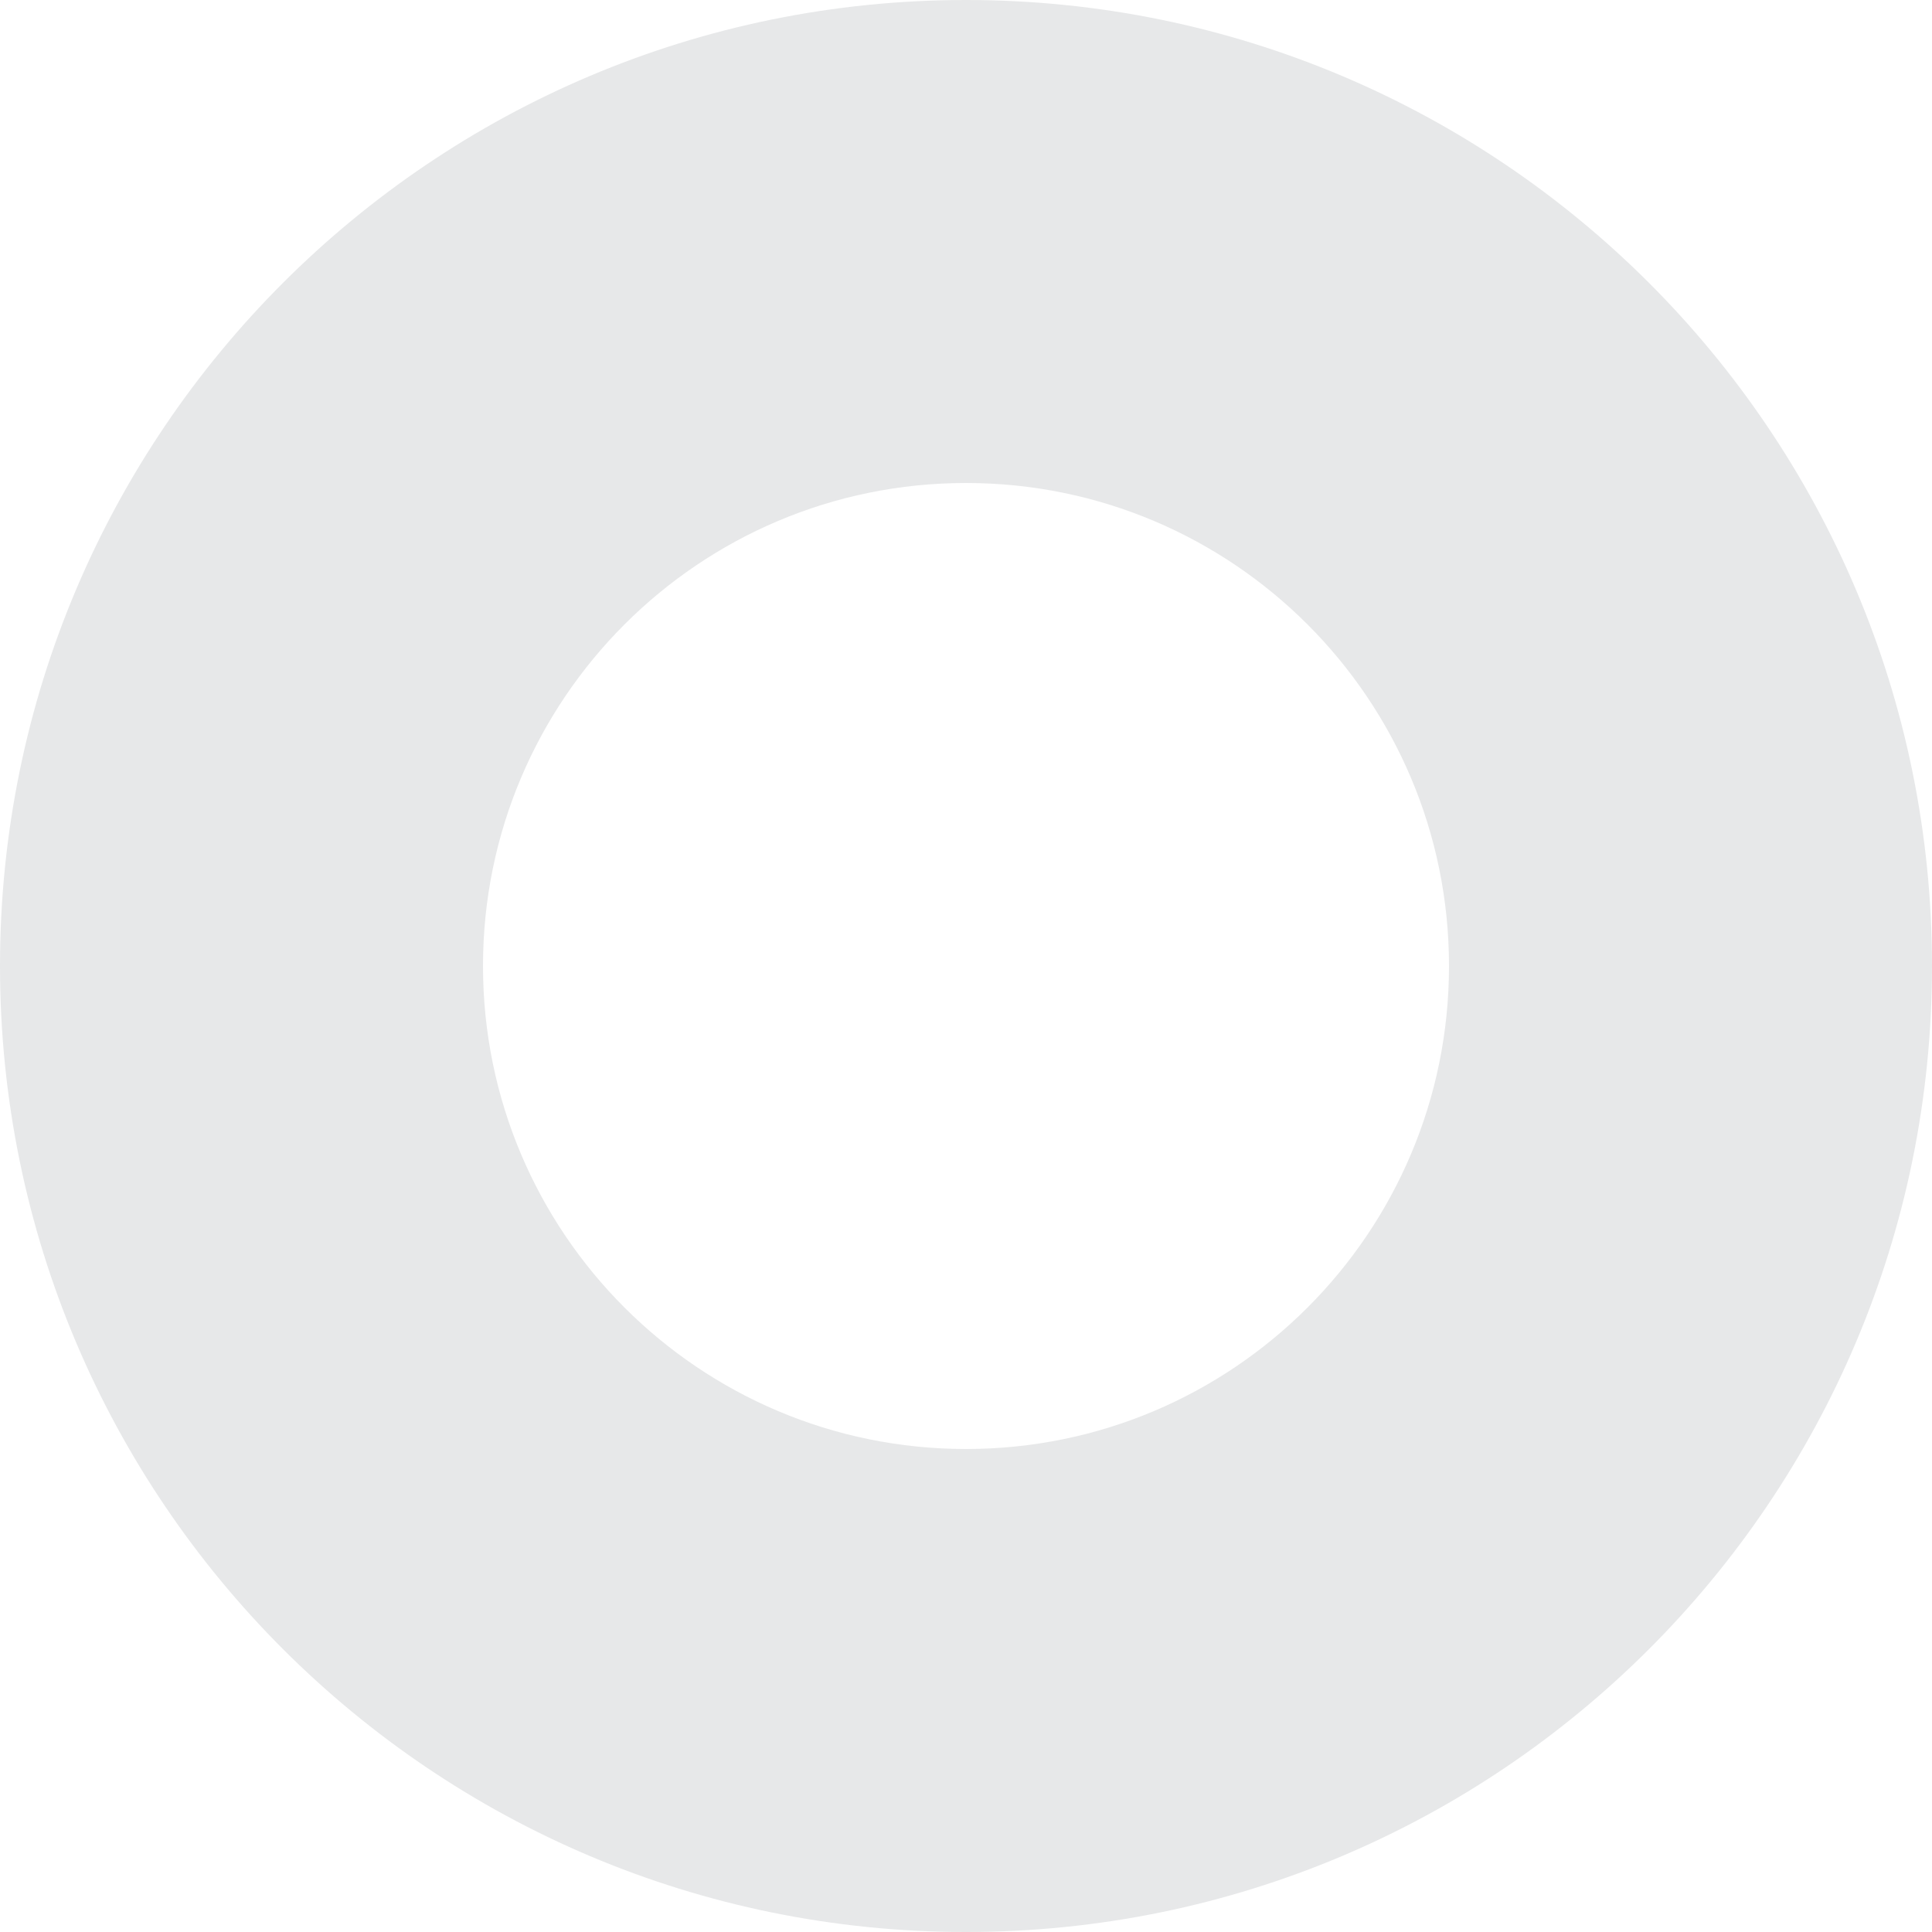
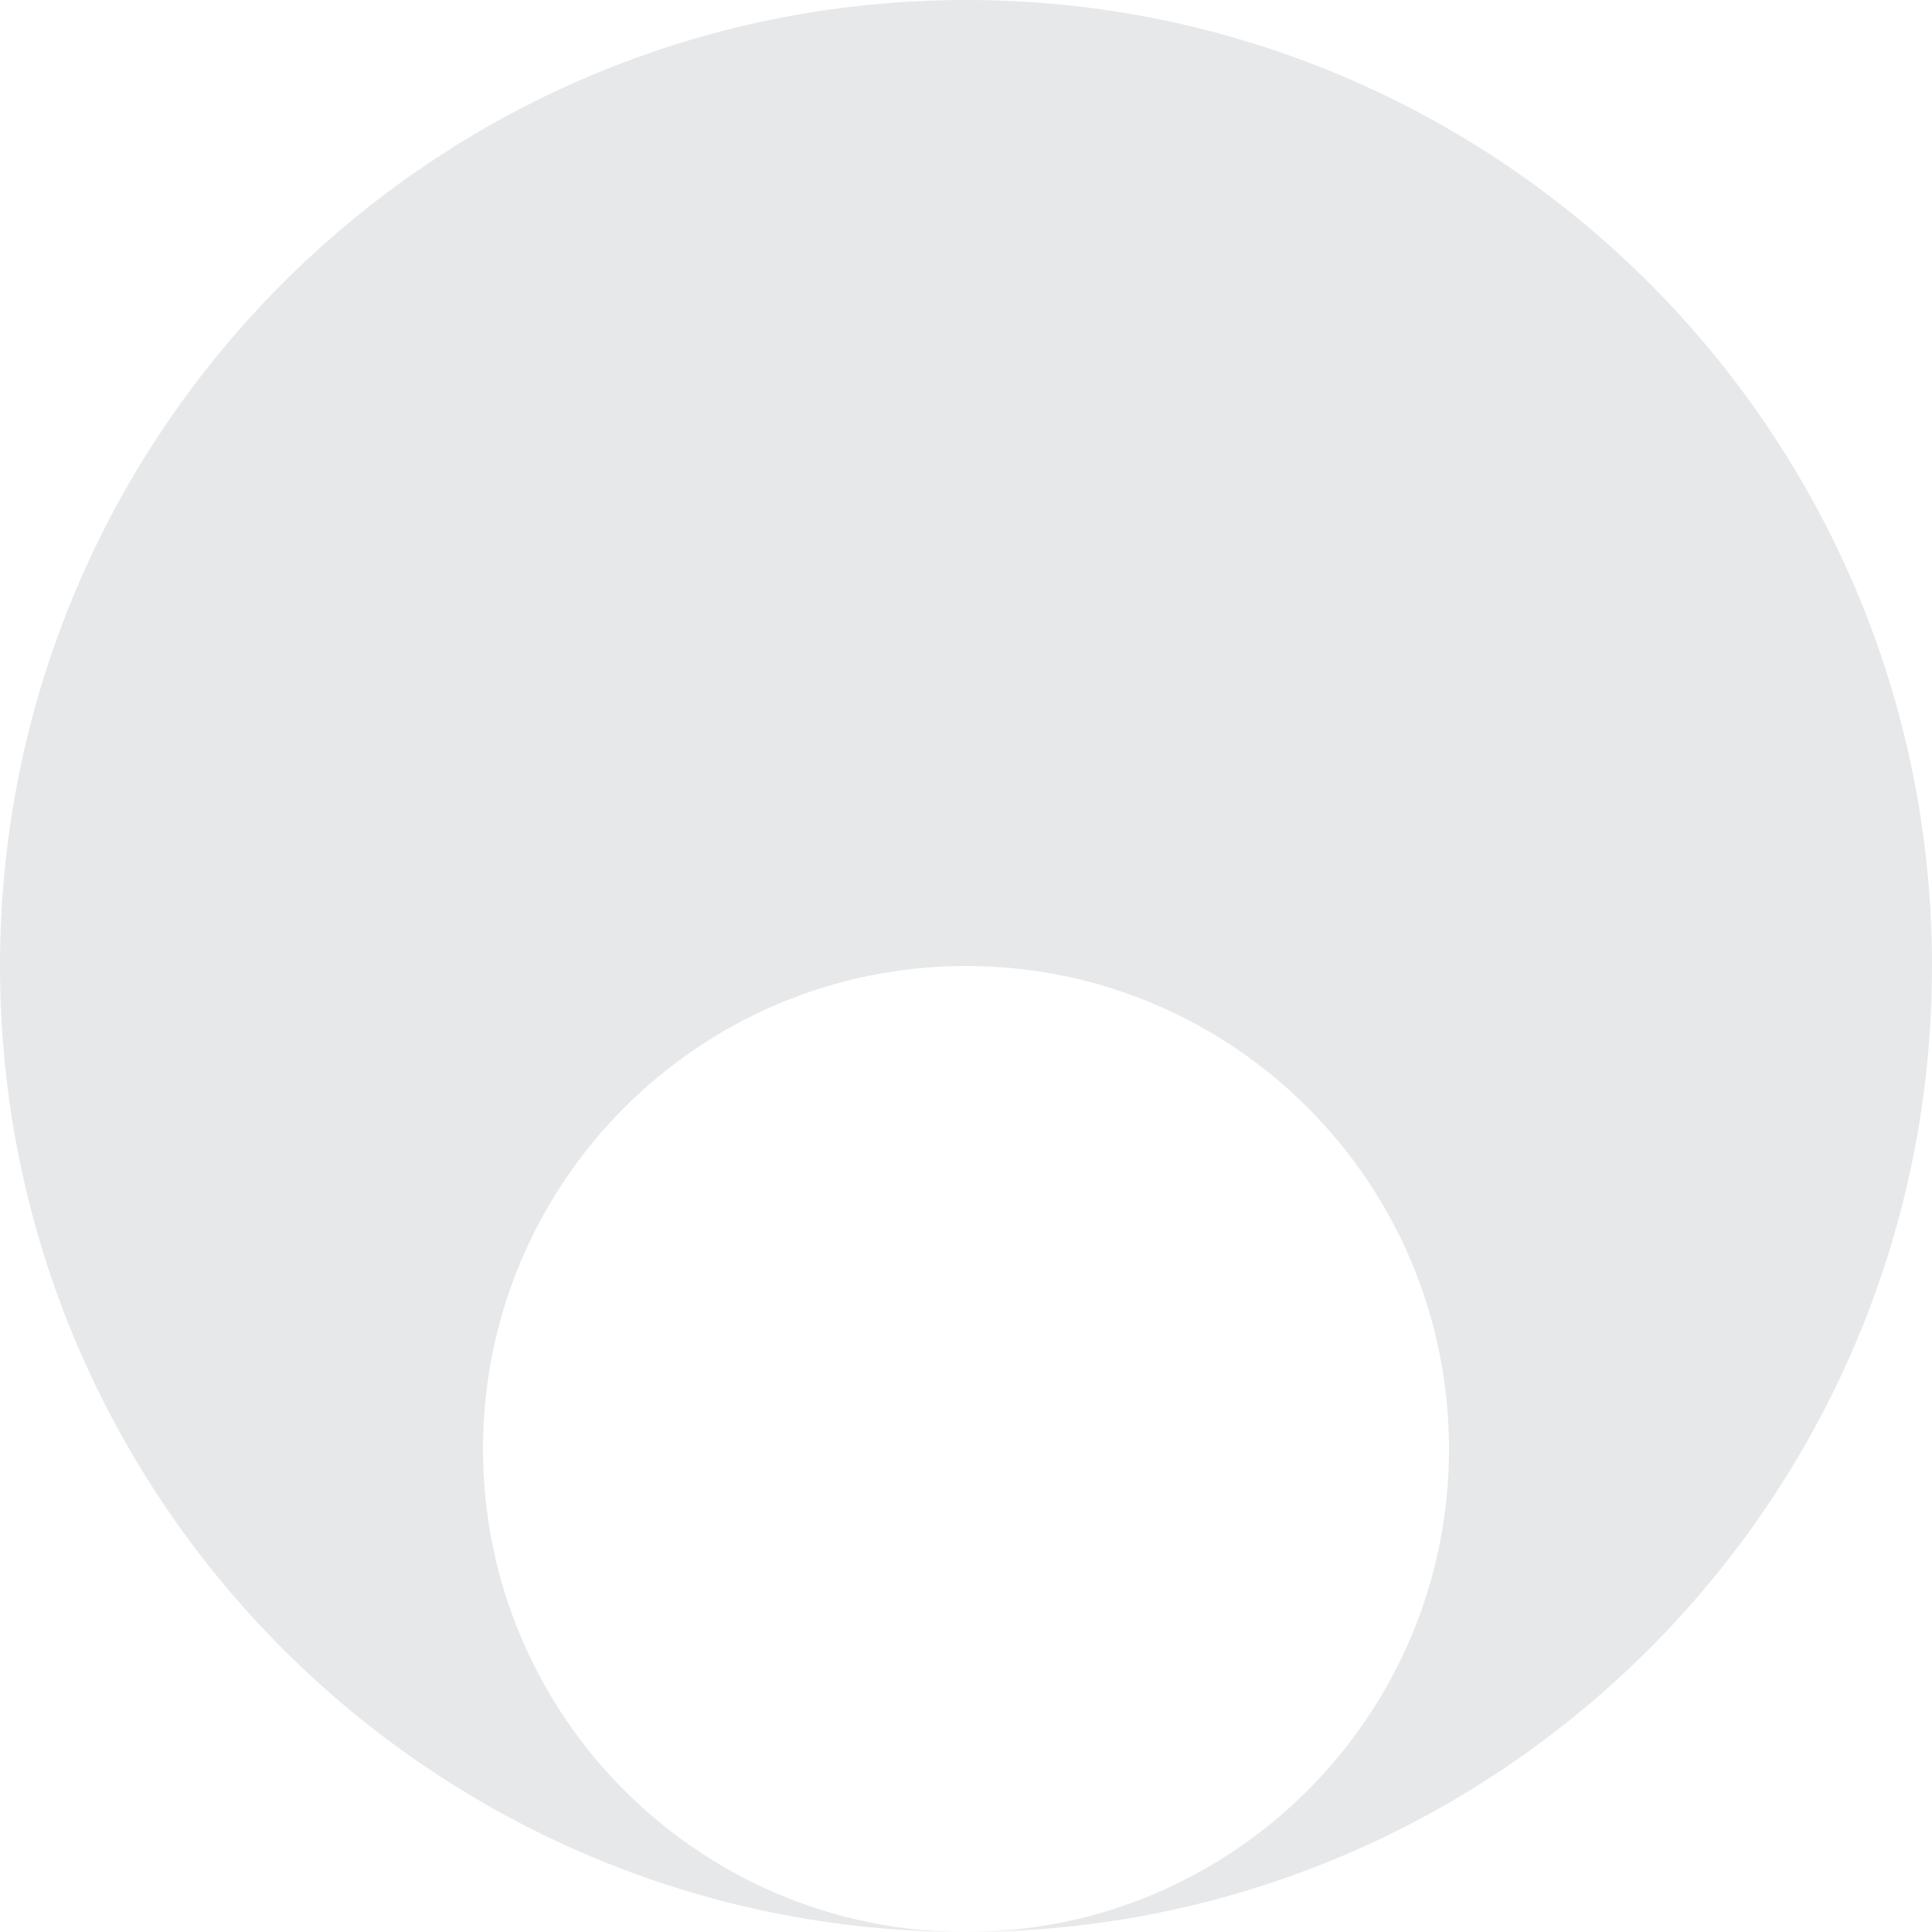
<svg xmlns="http://www.w3.org/2000/svg" fill="none" height="120" viewBox="0 0 120 120" width="120">
-   <path clip-rule="evenodd" d="m60 120c33.137 0 60-26.863 60-60s-26.863-60-60-60-60 26.863-60 60 26.863 60 60 60zm0-30c16.569 0 30-13.431 30-30s-13.431-30-30-30-30 13.431-30 30 13.431 30 30 30z" fill="#e7e8e9" fill-rule="evenodd" />
+   <path clip-rule="evenodd" d="m60 120c33.137 0 60-26.863 60-60s-26.863-60-60-60-60 26.863-60 60 26.863 60 60 60zc16.569 0 30-13.431 30-30s-13.431-30-30-30-30 13.431-30 30 13.431 30 30 30z" fill="#e7e8e9" fill-rule="evenodd" />
</svg>